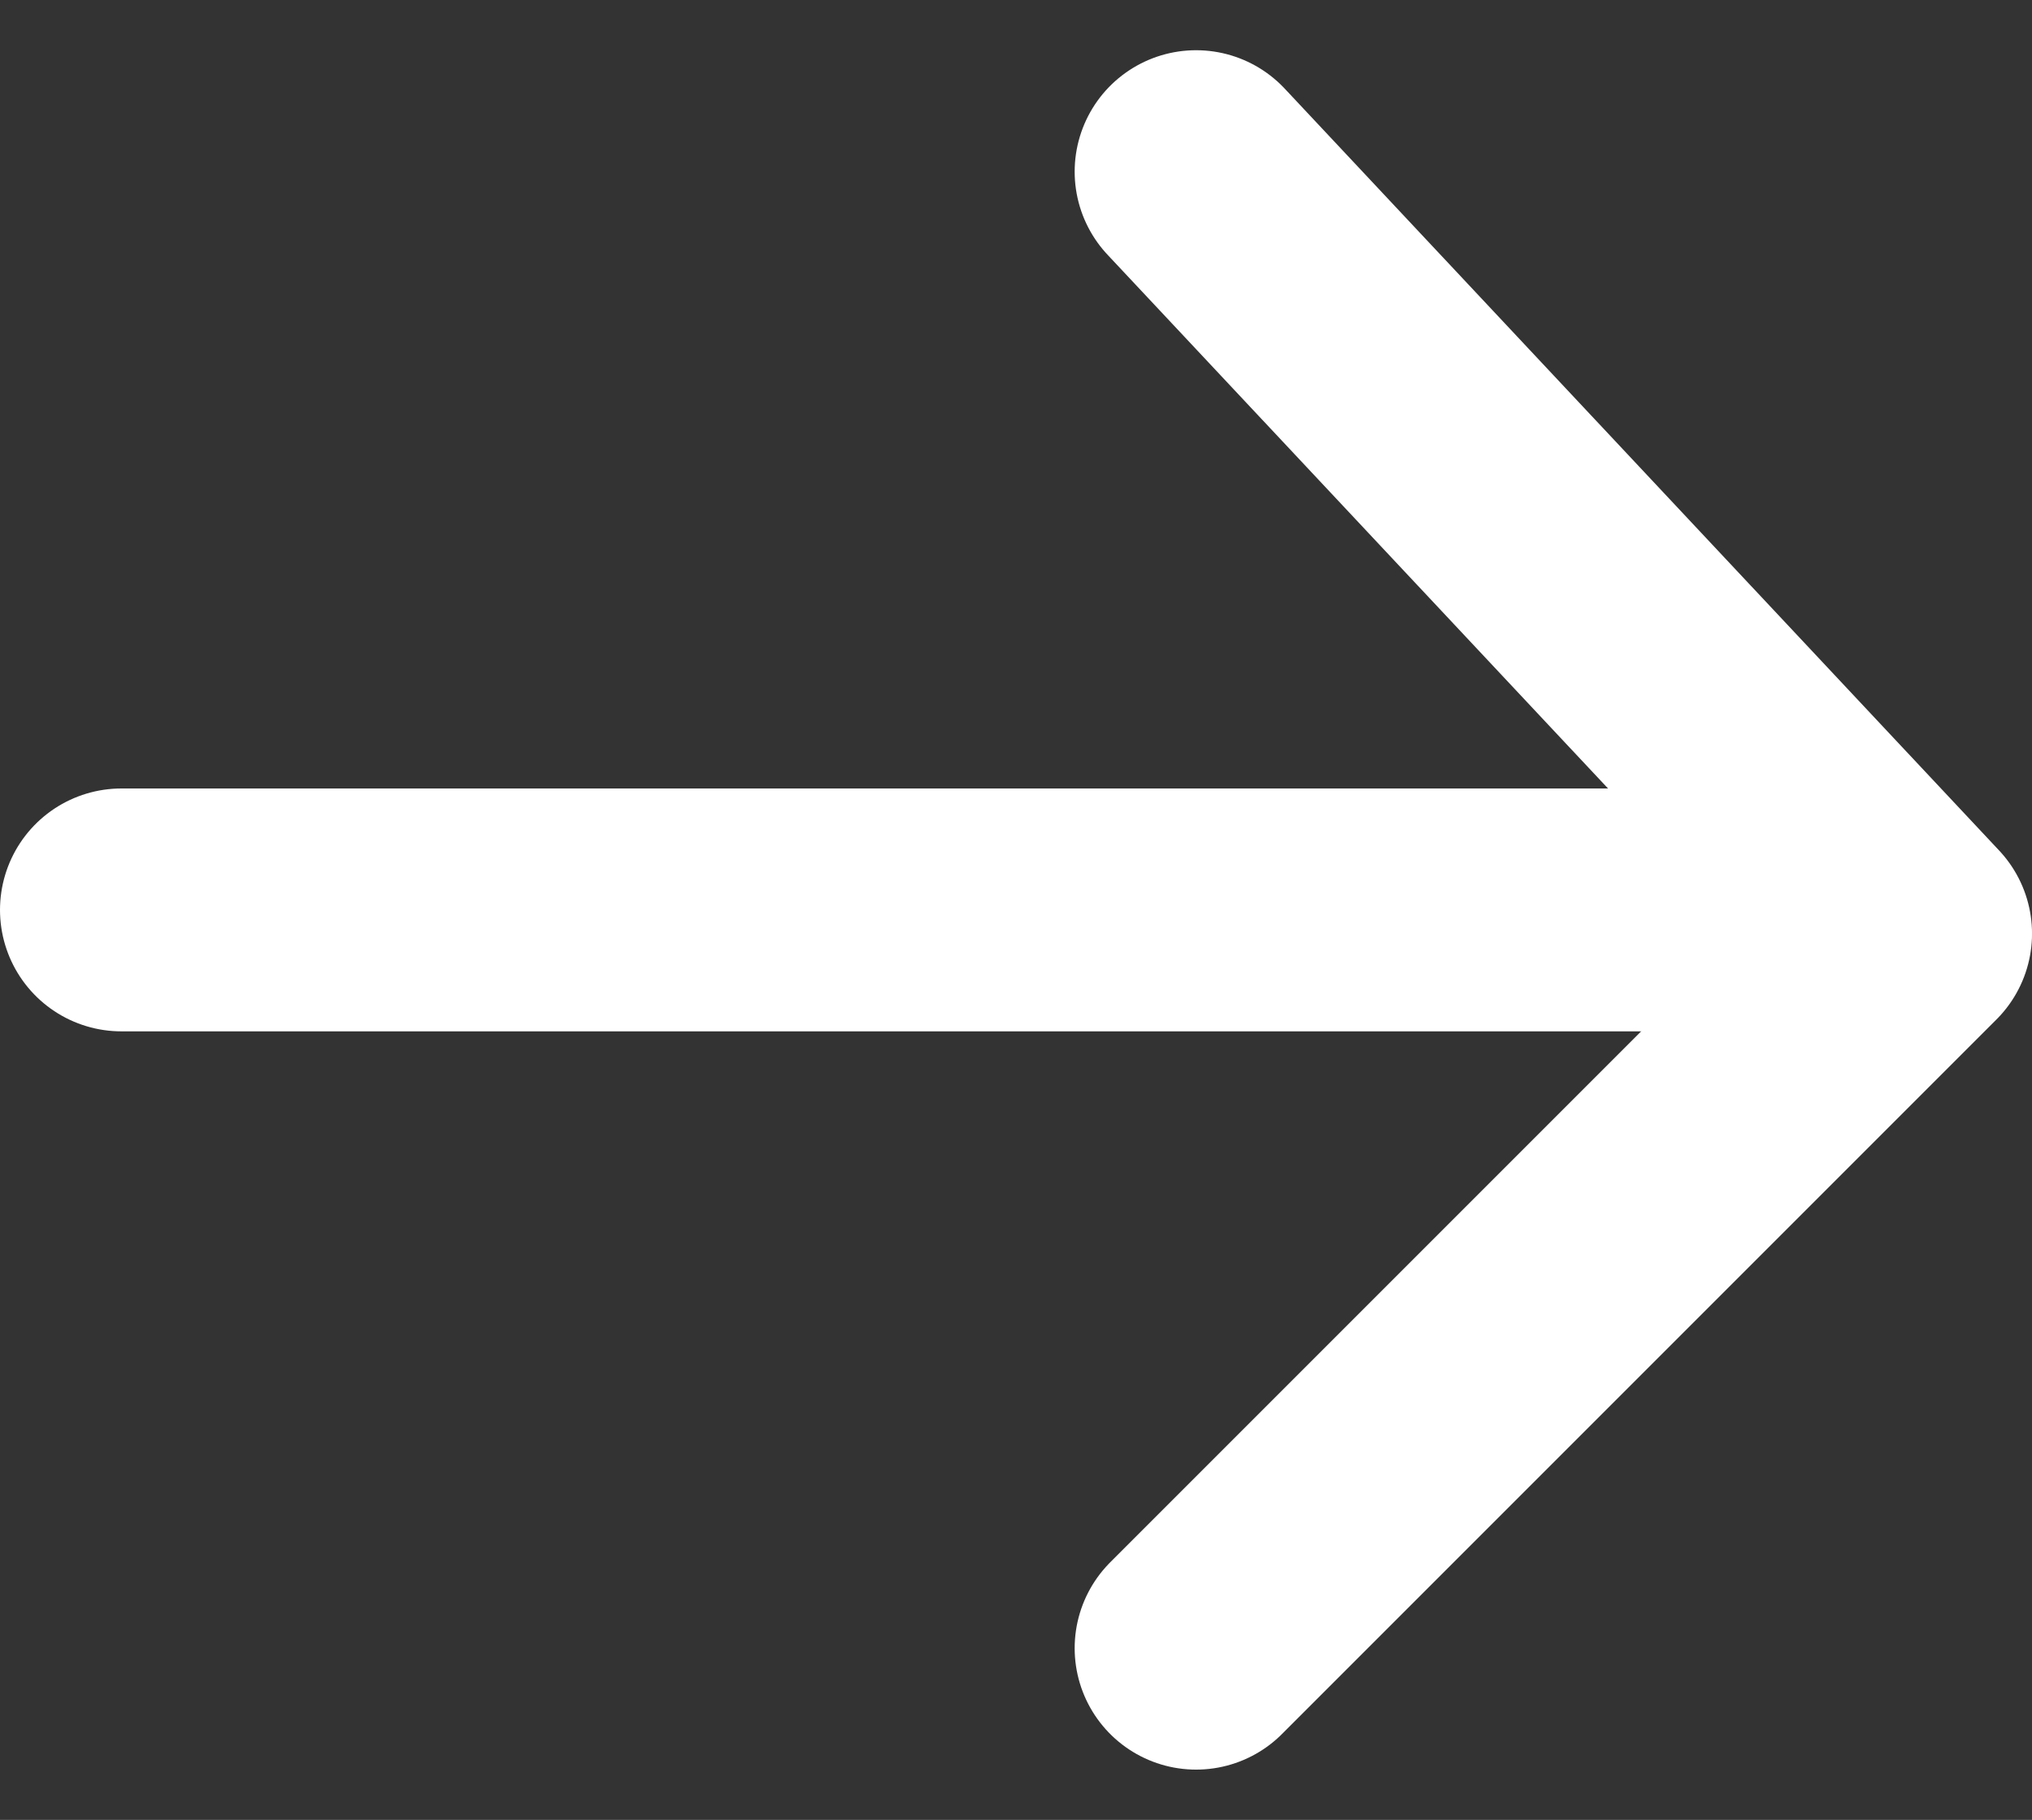
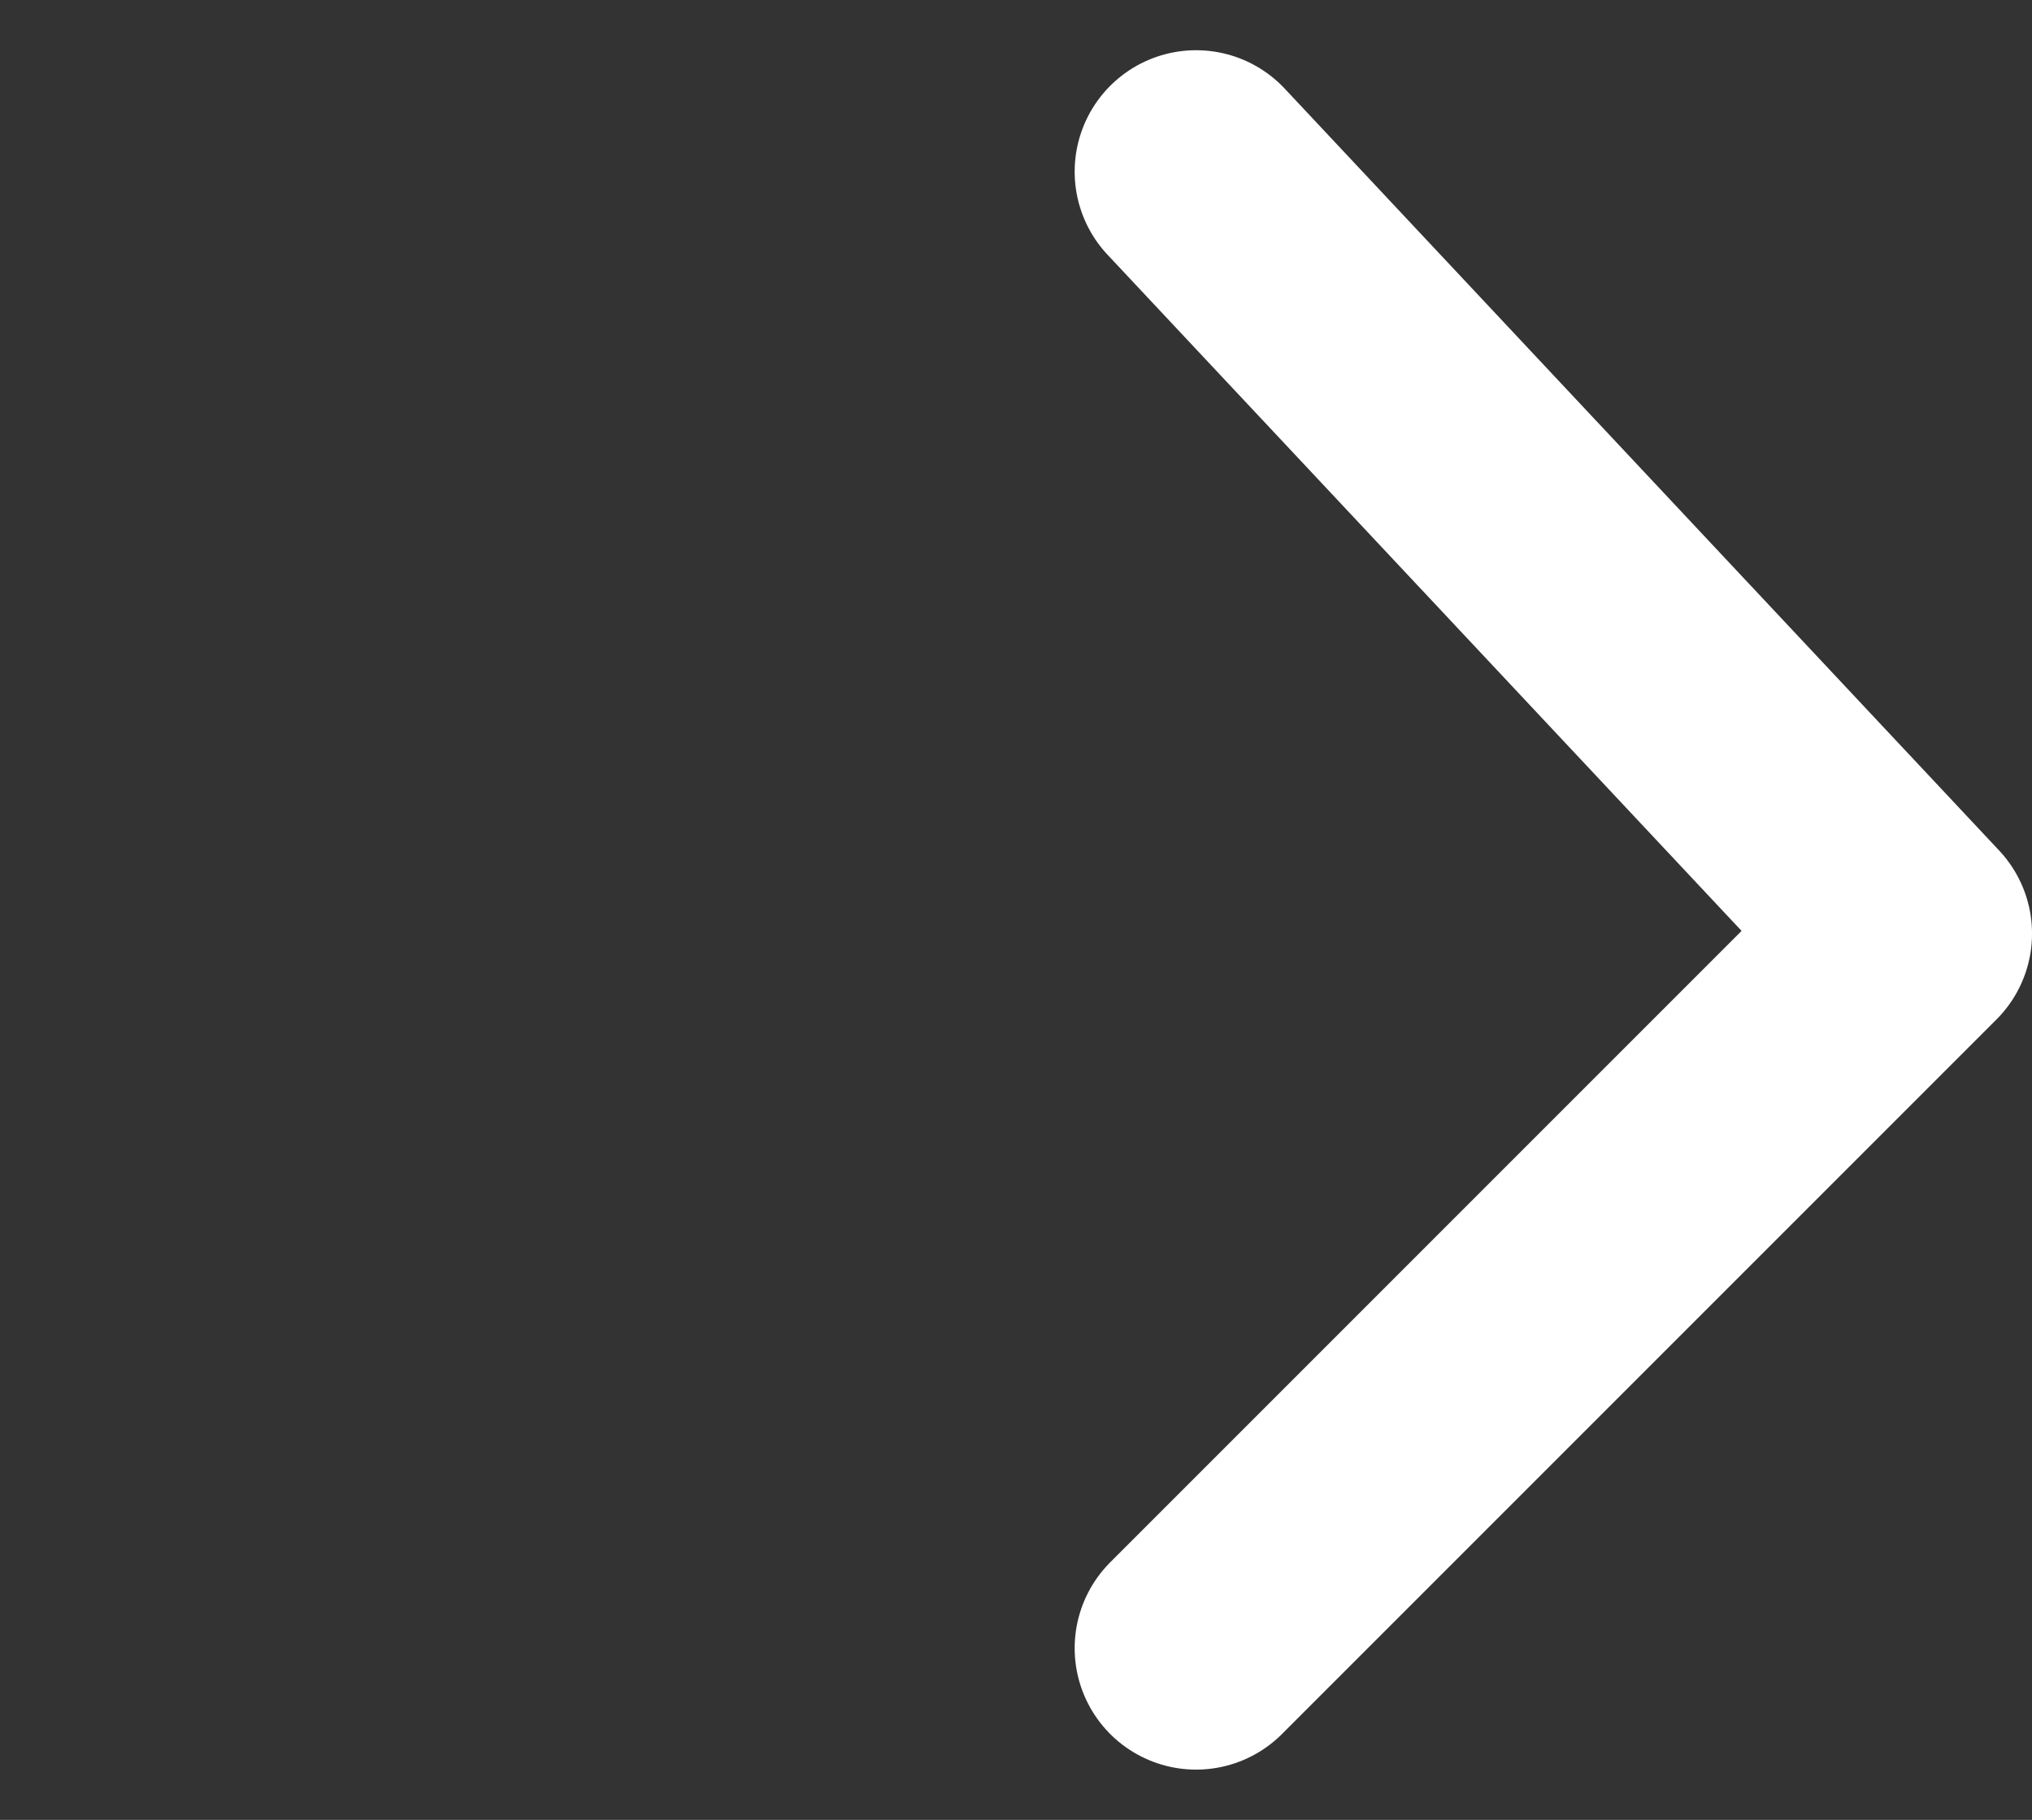
<svg xmlns="http://www.w3.org/2000/svg" width="75.304" height="67.438" viewBox="0 0 75.304 67.438">
  <rect x="0" y="0" width="75.304" height="67.438" fill="#333333" stroke="none" />
  <g id="Grupo_150" data-name="Grupo 150" transform="translate(-1443 -3765.639)">
-     <line id="Línea_11" data-name="Línea 11" x2="65.247" transform="translate(1447.5 3799.357)" fill="none" stroke="#fff" stroke-linecap="round" stroke-width="9" />
    <path id="Trazado_126" data-name="Trazado 126" d="M3497.623,3772l26.479,28.235-26.479,26.479" transform="translate(-2010.297)" fill="none" stroke="#fff" stroke-linecap="round" stroke-linejoin="round" stroke-width="9" />
  </g>
</svg>